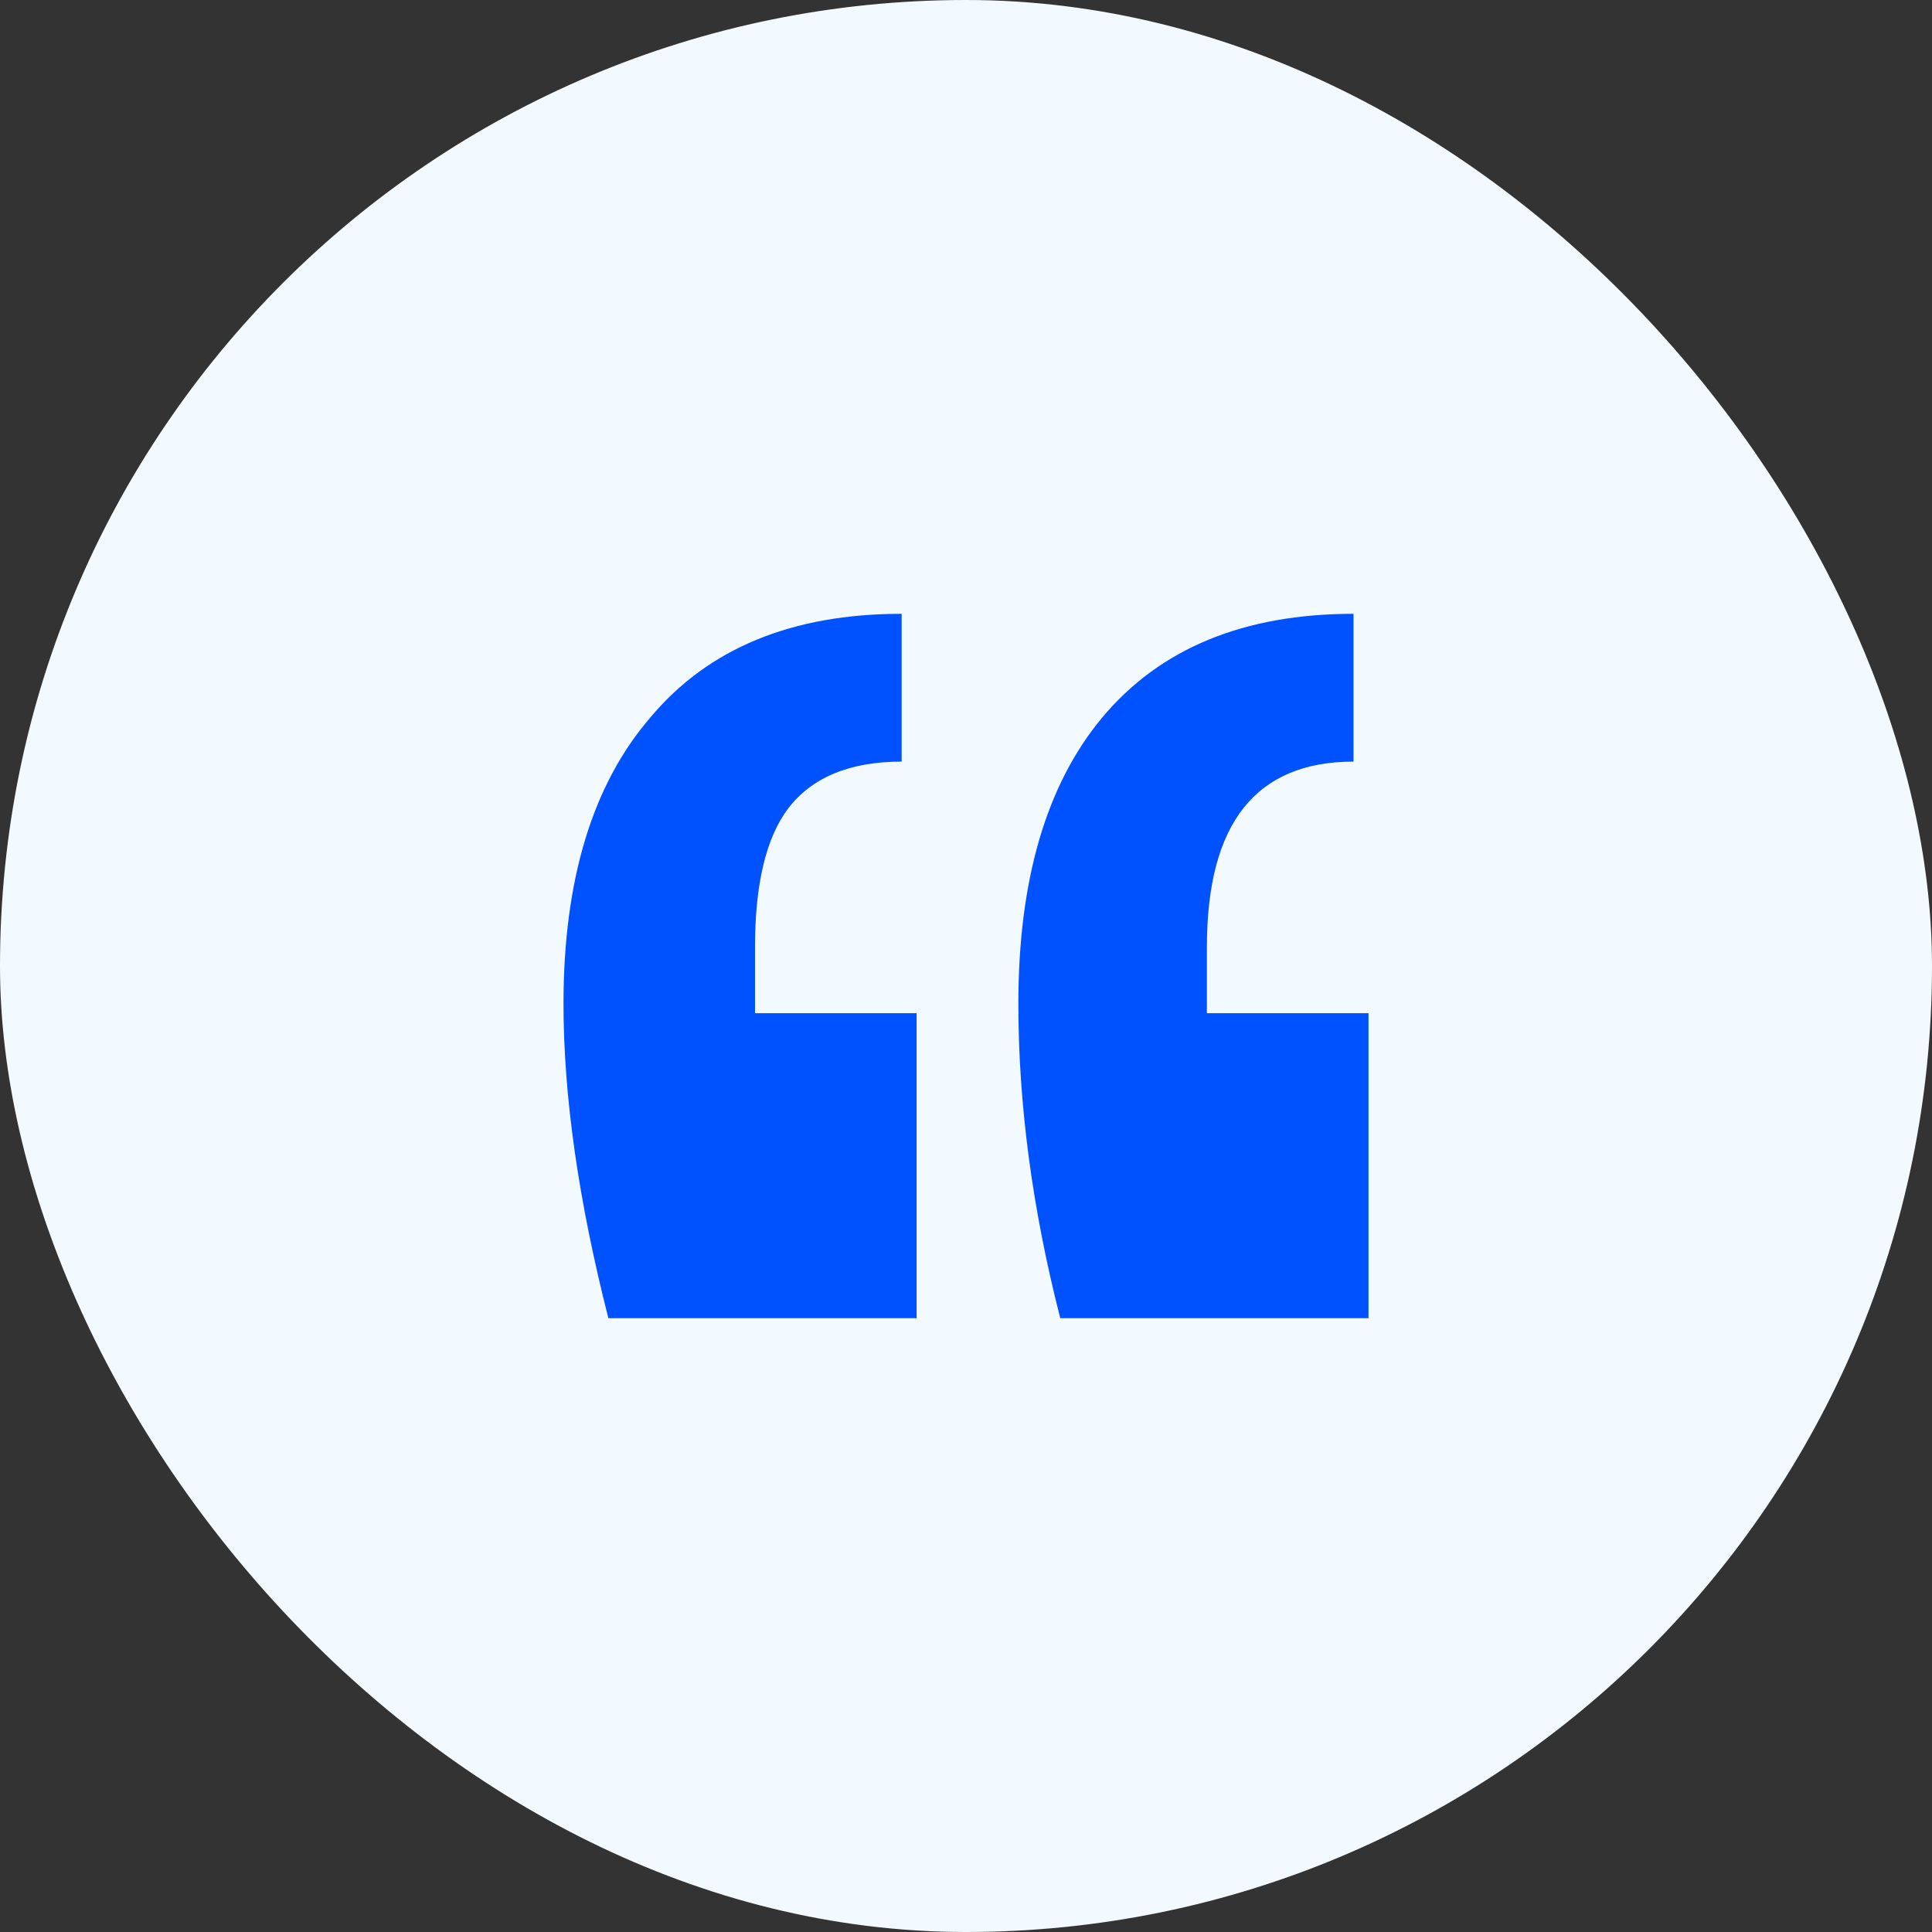
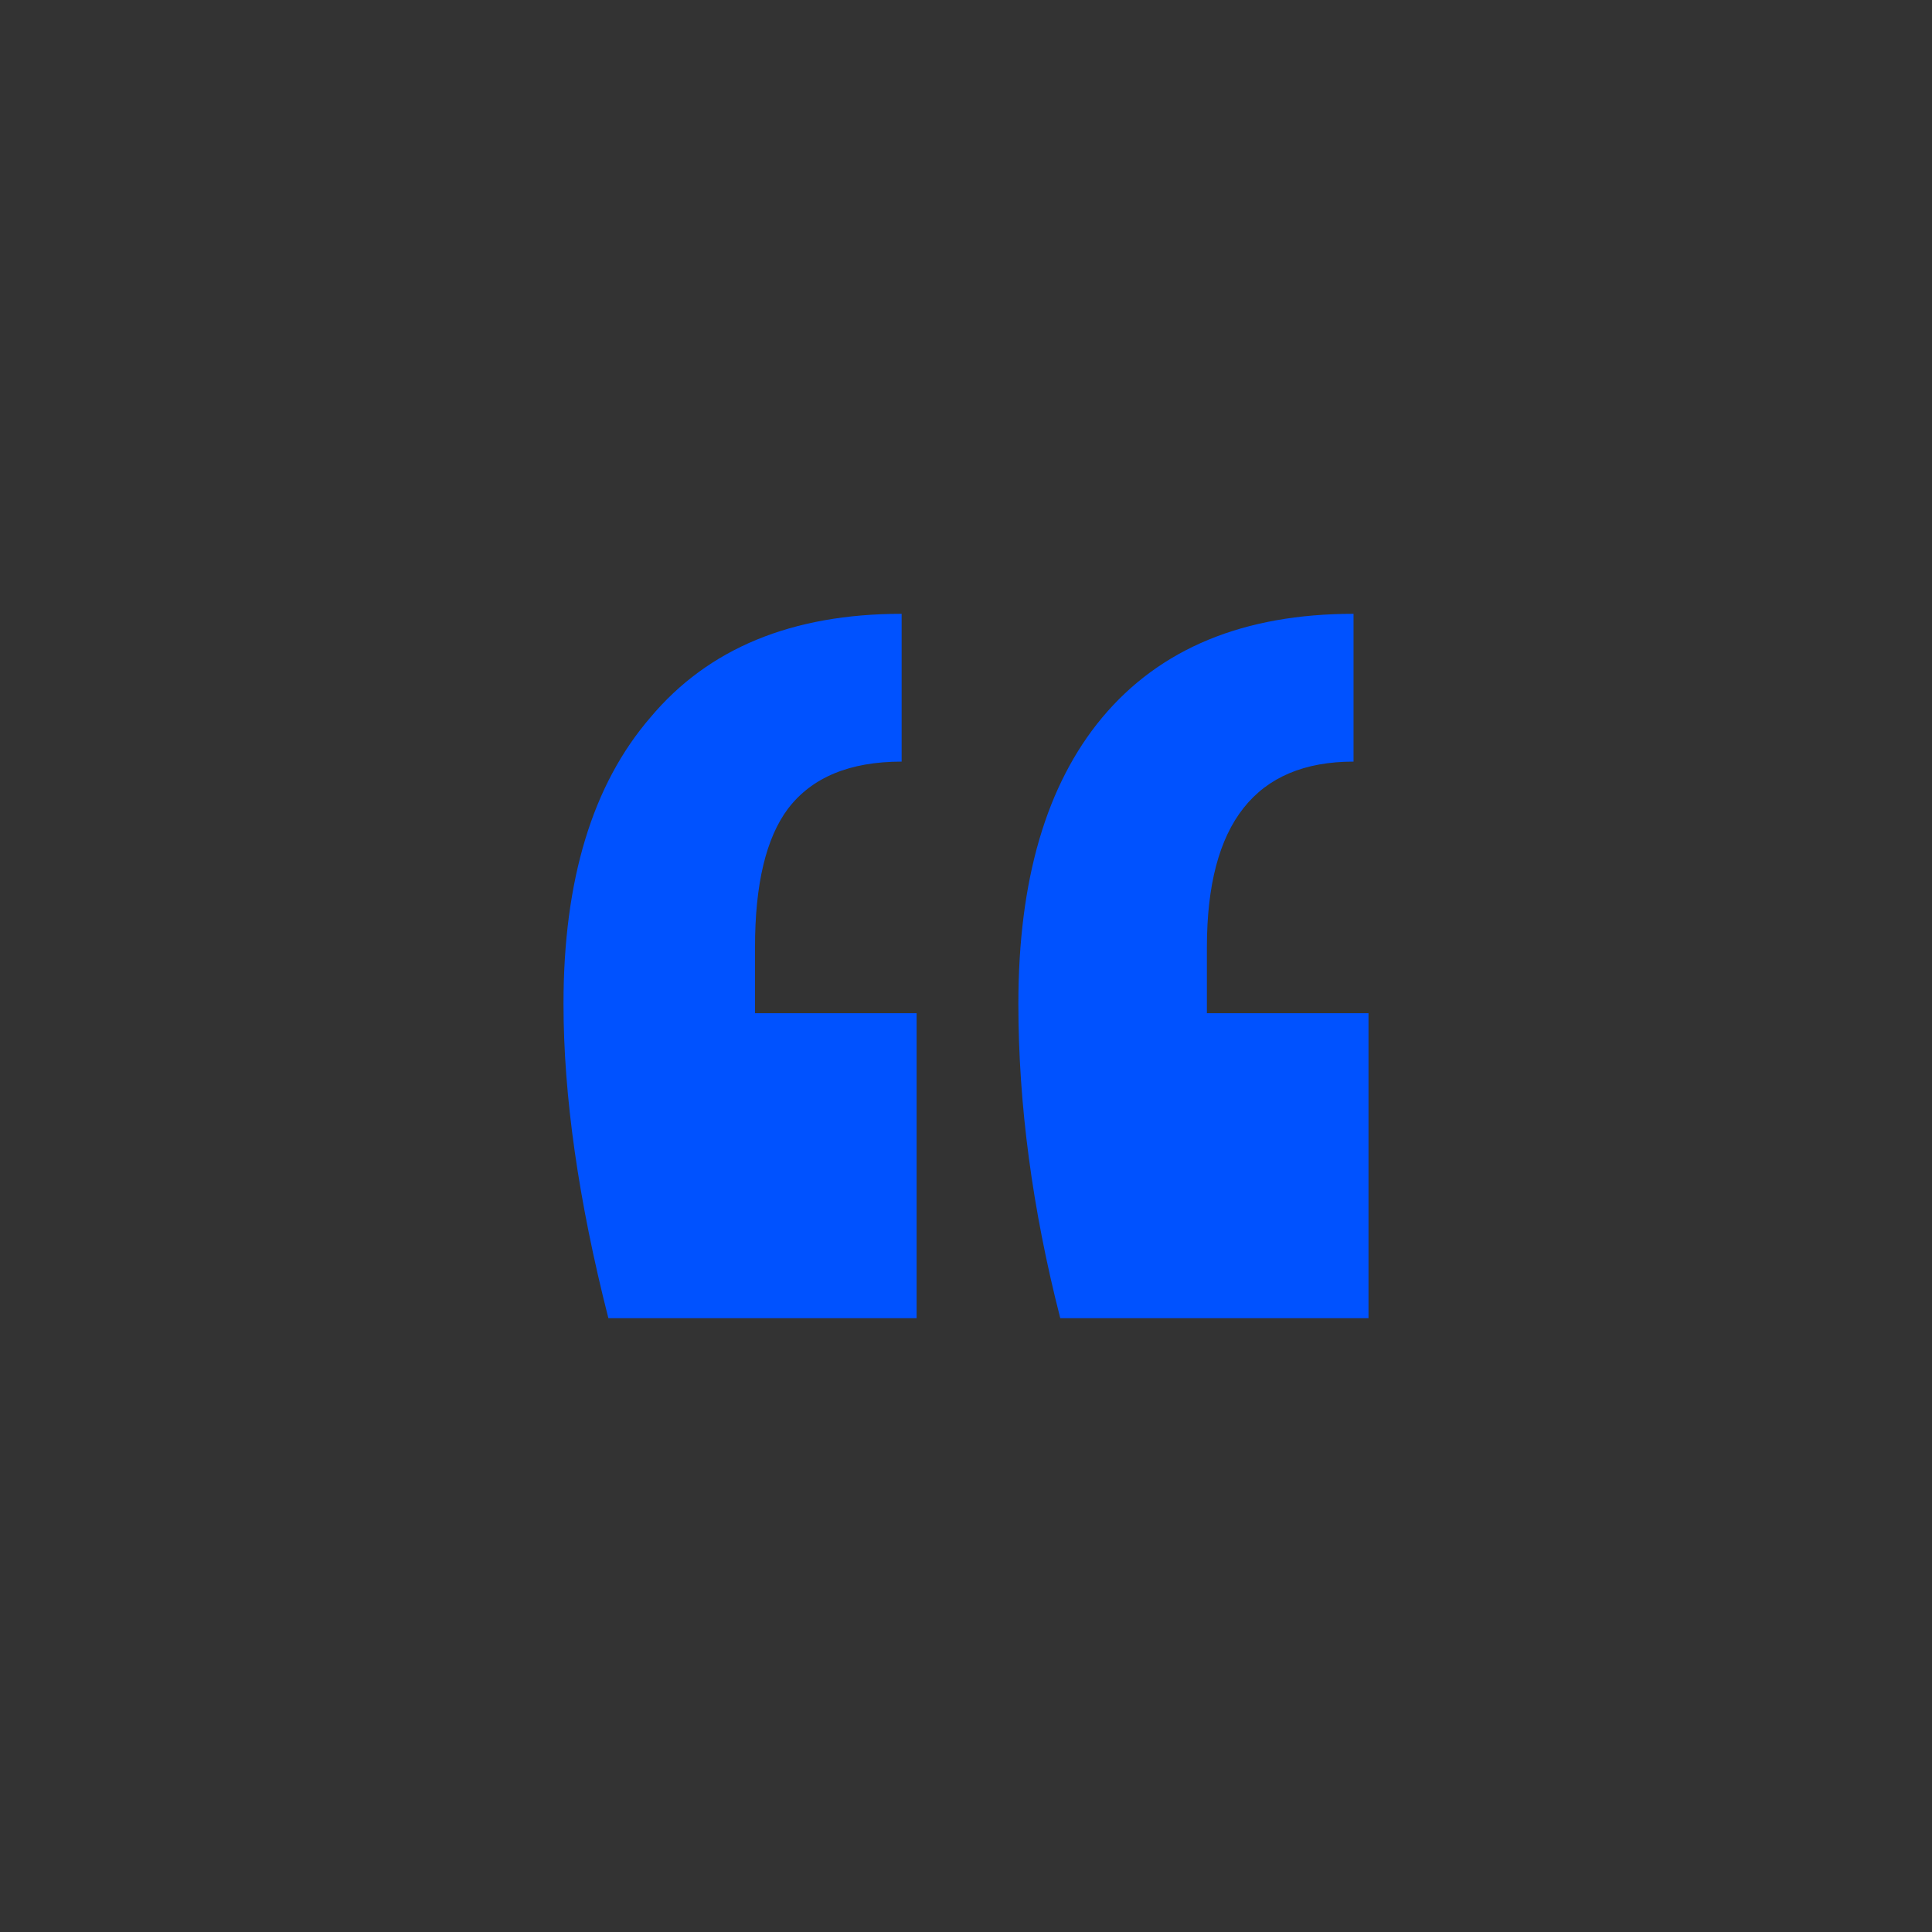
<svg xmlns="http://www.w3.org/2000/svg" width="48" height="48" viewBox="0 0 48 48" fill="none">
  <rect x="0" y="0" width="48" height="48" fill="#333333" stroke="none" />
-   <rect width="48" height="48" rx="24" fill="#F2FAFF" />
  <path d="M15.115 32.75C14.372 29.833 14 27.229 14 24.938C14 21.865 14.719 19.495 16.156 17.828C17.594 16.109 19.675 15.25 22.401 15.25V18.922C21.113 18.922 20.171 19.312 19.576 20.094C19.031 20.823 18.758 21.969 18.758 23.531V25.172H22.773V32.75H15.115ZM26.342 32.75C25.648 30.042 25.301 27.438 25.301 24.938C25.301 21.865 25.995 19.495 27.383 17.828C28.82 16.109 30.902 15.25 33.628 15.25V18.922C31.2 18.922 29.985 20.458 29.985 23.531V25.172H34V32.75H26.342Z" fill="#0052FF" />
</svg>